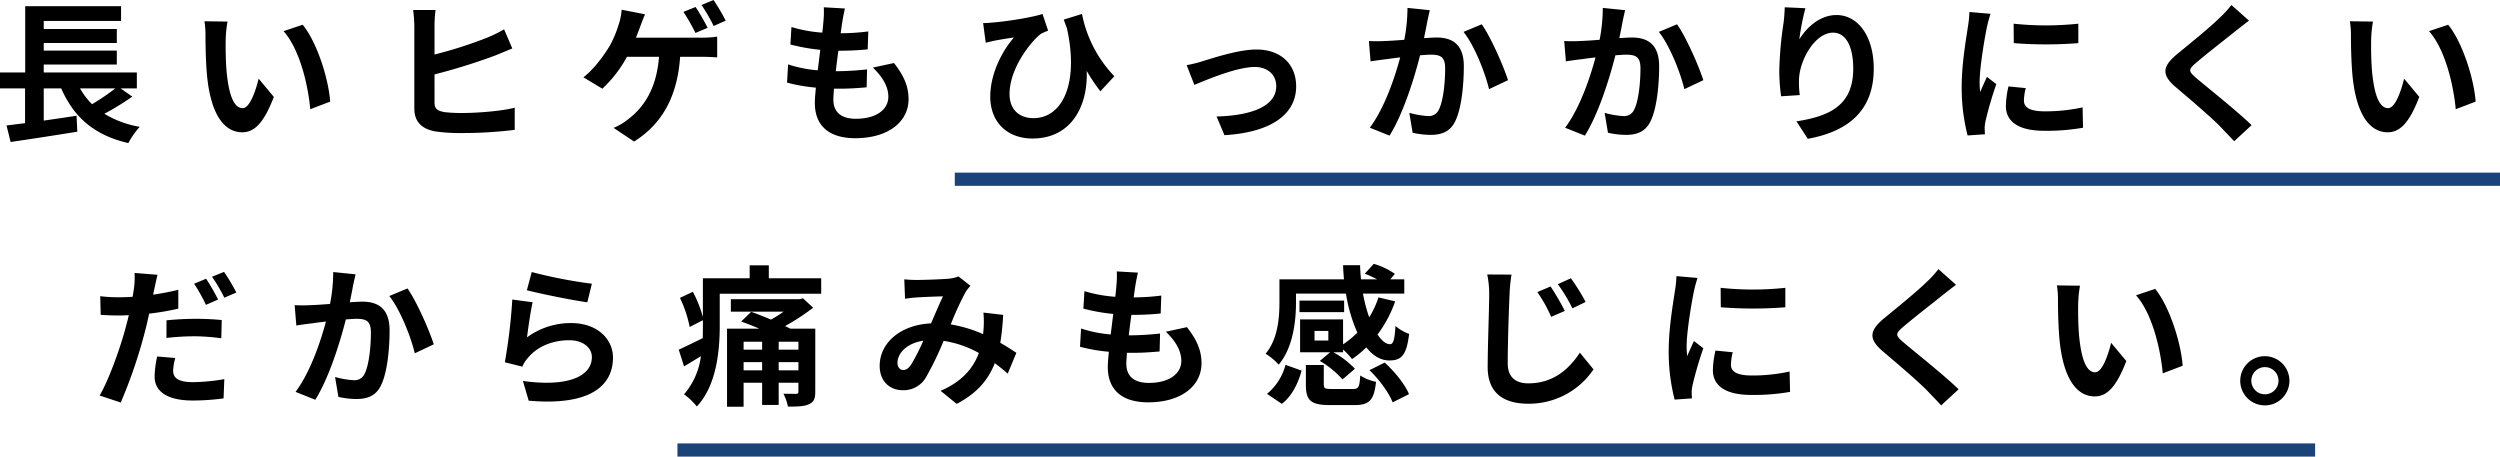
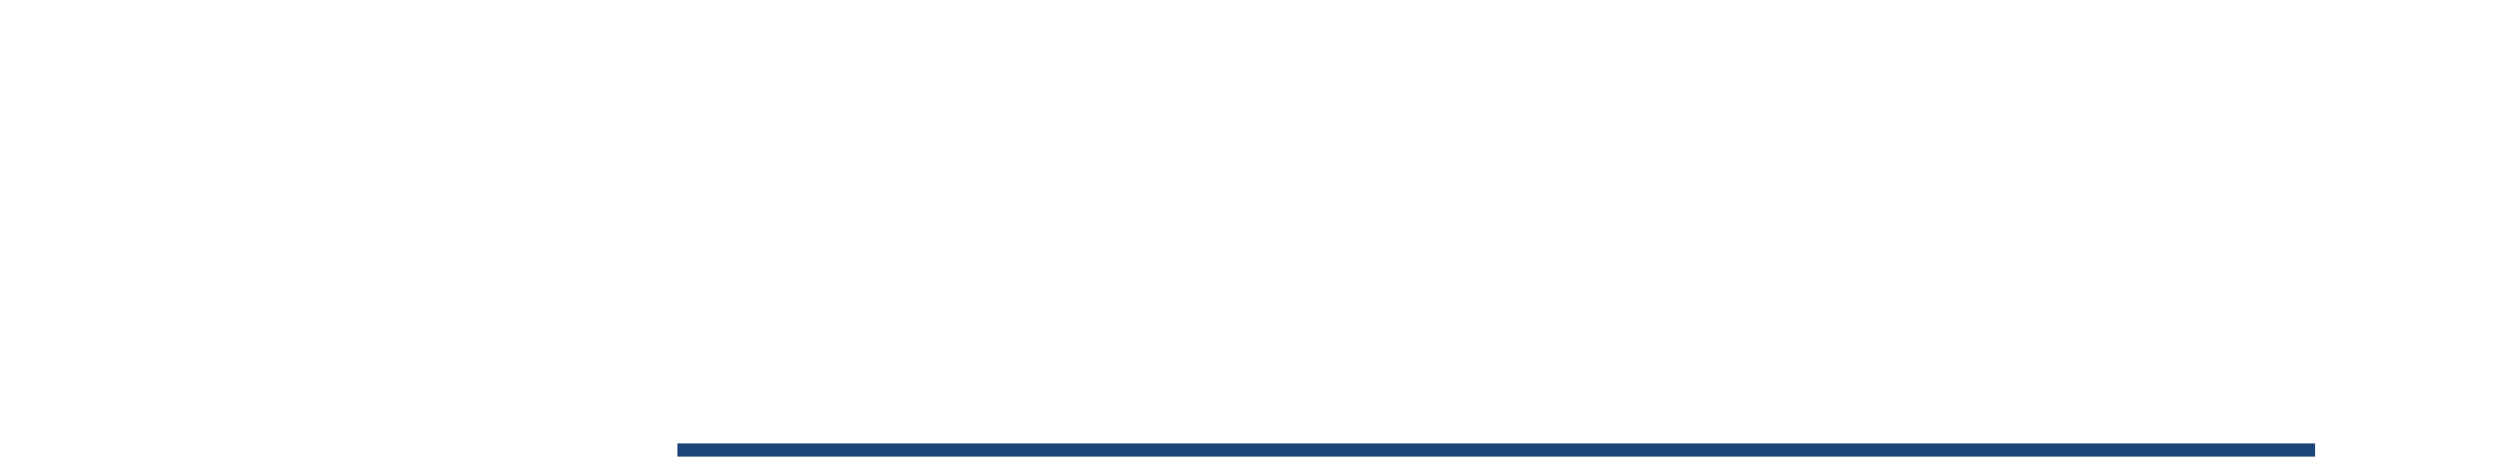
<svg xmlns="http://www.w3.org/2000/svg" width="757.176" height="138.284" viewBox="0 0 757.176 138.284">
  <g id="reset_product_lead" transform="translate(-307.824 -3061.923)">
-     <rect id="長方形_1487" data-name="長方形 1487" width="468" height="4" transform="translate(597 3114.207)" fill="#1a437a" />
    <rect id="長方形_1488" data-name="長方形 1488" width="496" height="4" transform="translate(513 3196.207)" fill="#1a437a" />
-     <path id="パス_43981" data-name="パス 43981" d="M-340.262-12.512A64.788,64.788,0,0,1-347.3-7.728a21.887,21.887,0,0,1-3.634-4.784Zm1.61,0h4.922v-4.83h-28.2v-2.392H-339.8v-4.232h-22.126v-2.3H-339.8V-30.5h-22.126v-2.438h23.414V-37.4H-367.54v20.056h-7.636v4.83h7.59V-1.978c-2.07.23-3.956.506-5.612.69l1.242,5.014C-366.39,2.9-358.8,1.748-351.762.6l-.23-4.83c-3.312.506-6.716,1.012-9.936,1.472v-9.752h5.29c3.818,8.694,9.936,14.168,20.332,16.56a24.3,24.3,0,0,1,3.45-4.922A30.424,30.424,0,0,1-343.574-4.83a77.457,77.457,0,0,0,8.464-5.2Zm32.384-20.24-6.992-.092a26.4,26.4,0,0,1,.322,4.6c0,2.806.092,8.1.506,12.282C-311.144-3.726-306.774.782-301.806.782c3.68,0,6.532-2.806,9.568-10.718l-4.6-5.52c-.874,3.588-2.668,8.924-4.83,8.924-2.852,0-4.232-4.462-4.876-11.04-.276-3.266-.322-6.716-.276-9.66A36.1,36.1,0,0,1-306.268-32.752Zm22.77.966-5.8,1.932c4.968,5.612,7.406,16.33,8.1,23.644l6.026-2.3C-275.678-15.5-279.174-26.5-283.5-31.786Zm39.928,15.042A182.6,182.6,0,0,0-225.4-22.4c1.564-.6,3.588-1.472,5.382-2.208l-2.484-5.8a38.865,38.865,0,0,1-5.014,2.484A129.868,129.868,0,0,1-243.57-22.77v-8.694a34.822,34.822,0,0,1,.322-4.784h-6.808a38.7,38.7,0,0,1,.368,4.784v25.07c0,4,2.3,6.164,6.3,6.9a51.2,51.2,0,0,0,7.728.506A130.715,130.715,0,0,0-219.282.046V-6.67c-3.772,1.012-11.178,1.61-16.008,1.61a43.023,43.023,0,0,1-5.336-.276c-2.024-.414-2.944-.92-2.944-2.9Zm88.182-16.284a61.2,61.2,0,0,0-3.68-6.256l-3.634,1.518a54.271,54.271,0,0,1,3.68,6.348Zm-5.474,2.162a67.353,67.353,0,0,0-3.634-6.3l-3.68,1.472a63.225,63.225,0,0,1,3.634,6.394Zm-21.712,2.99c.506-1.2.92-2.346,1.288-3.312.368-1.012.966-2.622,1.472-3.772l-7.084-1.38a18.118,18.118,0,0,1-.966,4.692,32.857,32.857,0,0,1-2.668,6.3c-1.748,2.852-4.692,6.992-7.958,9.476l5.75,3.45a37.873,37.873,0,0,0,7.452-9.66h9.706c-.736,9.614-4.554,15.272-9.384,18.952a17.968,17.968,0,0,1-4.37,2.576l6.21,4.14c8.326-5.244,13.11-13.432,13.938-25.668h6.44c1.058,0,3.082.046,4.784.184v-6.3a30.163,30.163,0,0,1-4.784.322Zm71.76,9.062c2.944,2.806,4.692,5.75,4.692,8.832,0,3.772-3.5,6.67-9.844,6.67-4.508,0-6.808-2.07-6.808-5.8,0-.828.092-1.978.184-3.312h1.84c2.806,0,5.474-.184,8.05-.414l.138-5.428a90.364,90.364,0,0,1-9.154.552h-.322c.23-2.024.506-4.186.782-6.21a81.633,81.633,0,0,0,8.878-.414l.184-5.428a66.855,66.855,0,0,1-8.372.552c.23-1.472.368-2.668.506-3.45.184-1.2.414-2.392.782-4.048l-6.394-.368a28.691,28.691,0,0,1-.092,4.048c-.092,1.012-.184,2.254-.368,3.634a42.225,42.225,0,0,1-9.338-1.7l-.322,5.29a56.94,56.94,0,0,0,9.062,1.61c-.276,2.07-.506,4.186-.782,6.21a38.779,38.779,0,0,1-8.97-1.794l-.322,5.52a51.082,51.082,0,0,0,8.74,1.518c-.184,1.886-.322,3.5-.322,4.6,0,7.59,5.06,10.718,12.236,10.718C-106.168,2.576-100-2.392-100-9.246c0-3.864-1.38-7.084-4.416-10.948Zm73.14,2.622a37.612,37.612,0,0,1-9.8-18.86l-5.52,1.7c.322.92.644,1.794.966,2.668C-48.346-14.03-53.36-3.5-62.192-3.5c-3.956,0-7.222-2.3-7.222-7.314,0-7.682,6.3-15.732,9.43-18.17a16.182,16.182,0,0,1,2.254-1.012l-1.7-5.06c-2.99,1.012-10.626,2.254-15.41,2.622a25.51,25.51,0,0,1-2.576.138l.782,5.934c1.058-.23,1.794-.414,2.668-.6,1.61-.322,4.14-.736,5.888-.966-3.634,4.14-7.176,11.04-7.176,17.894,0,7.82,5.2,12.7,12.788,12.7,11.868,0,16.836-9.982,16.422-20.47a55.216,55.216,0,0,0,4.14,6.164Zm21.9-3.358,2.346,5.98C-9.522-15.226-.46-19,4.83-19c3.956,0,6.532,2.392,6.532,5.8,0,6.21-7.728,8.924-18.078,9.2l2.392,5.658C10.166.782,17.388-4.876,17.388-13.11c0-6.9-4.83-11.178-12.006-11.178-5.52,0-13.248,2.622-16.33,3.542A38.924,38.924,0,0,1-15.778-19.55ZM51.106-36.892a50.434,50.434,0,0,1-.966,9.66c-2.3.184-4.462.322-5.888.368a42.3,42.3,0,0,1-4.83,0l.506,6.164c1.426-.23,3.772-.552,5.06-.69.874-.138,2.3-.322,3.91-.506C47.242-15.686,44.16-6.578,39.7-.6l5.98,2.392c4.186-6.716,7.5-17.434,9.246-24.334,1.288-.092,2.392-.184,3.128-.184,2.9,0,4.462.506,4.462,4.14,0,4.508-.6,9.936-1.886,12.466a3.313,3.313,0,0,1-3.4,1.978,26.214,26.214,0,0,1-5.566-.966L52.67.92a25.429,25.429,0,0,0,5.428.644c3.45,0,5.98-1.012,7.5-4.186,1.932-3.956,2.576-11.224,2.576-16.606,0-6.532-3.4-8.694-8.234-8.694-.92,0-2.3.092-3.818.184.322-1.656.69-3.312.92-4.692.23-1.15.552-2.576.828-3.772ZM68.08-29.624c3.266,4.048,6.532,12.282,7.728,17.342L81.558-15c-1.38-4.324-5.2-13.018-7.958-16.928Zm42.182-7.268a50.434,50.434,0,0,1-.966,9.66c-2.3.184-4.462.322-5.888.368a42.3,42.3,0,0,1-4.83,0l.506,6.164c1.426-.23,3.772-.552,5.06-.69.874-.138,2.3-.322,3.91-.506-1.656,6.21-4.738,15.318-9.2,21.3l5.98,2.392c4.186-6.716,7.5-17.434,9.246-24.334,1.288-.092,2.392-.184,3.128-.184,2.9,0,4.462.506,4.462,4.14,0,4.508-.6,9.936-1.886,12.466a3.313,3.313,0,0,1-3.4,1.978,26.214,26.214,0,0,1-5.566-.966L111.826.92a25.429,25.429,0,0,0,5.428.644c3.45,0,5.98-1.012,7.5-4.186,1.932-3.956,2.576-11.224,2.576-16.606,0-6.532-3.4-8.694-8.234-8.694-.92,0-2.3.092-3.818.184.322-1.656.69-3.312.92-4.692.23-1.15.552-2.576.828-3.772Zm16.974,7.268c3.266,4.048,6.532,12.282,7.728,17.342L140.714-15c-1.38-4.324-5.2-13.018-7.958-16.928Zm38.134-7.452c-.046,1.288-.138,3.128-.368,4.784a110.472,110.472,0,0,0-1.288,14.582,58.928,58.928,0,0,0,.552,7.59l5.658-.368a27.355,27.355,0,0,1-.23-4.83c.23-5.98,4.922-14.076,10.3-14.076,3.772,0,6.118,3.91,6.118,10.948,0,11.04-7.084,14.352-17.2,15.916l3.45,5.29c12.052-2.208,19.964-8.372,19.964-21.252,0-10.028-4.922-16.238-11.27-16.238-5.152,0-9.108,3.864-11.27,7.36a74.376,74.376,0,0,1,1.84-9.43Zm69.322,4.968.046,5.888a126.079,126.079,0,0,0,19.55,0v-5.888A92.949,92.949,0,0,1,234.692-32.108Zm-1.564,19a28.074,28.074,0,0,0-.782,5.934c0,4.646,3.726,7.5,11.592,7.5A63.319,63.319,0,0,0,255.714-.6l-.138-6.164a52.5,52.5,0,0,1-11.408,1.2c-4.6,0-6.348-1.2-6.348-3.22a14.991,14.991,0,0,1,.552-3.818ZM221.306-35.65a34.037,34.037,0,0,1-.46,4.462c-.506,3.5-1.886,11.178-1.886,18.032a58.155,58.155,0,0,0,1.794,14.9L226,1.38c-.046-.644-.046-1.38-.092-1.886a13.381,13.381,0,0,1,.276-2.116A109.829,109.829,0,0,1,229.448-13.8L226.6-16.008c-.644,1.472-1.38,2.99-2.024,4.6a21.984,21.984,0,0,1-.184-2.944c0-4.554,1.564-13.662,2.208-16.7a38.286,38.286,0,0,1,1.1-4.048Zm79.35-2.116a31.464,31.464,0,0,1-3.5,3.818c-3.082,3.036-9.338,8.1-12.88,10.994-4.554,3.772-4.922,6.3-.414,10.12C288.052-9.292,295-3.358,297.482-.736c1.288,1.38,2.714,2.806,4,4.232l5.29-4.876c-4.508-4.37-13.294-11.316-16.7-14.214-2.484-2.116-2.53-2.622-.092-4.692,3.036-2.622,9.062-7.268,12.006-9.66,1.058-.828,2.576-2.024,4-3.082Zm42.872,5.014-6.992-.092a26.4,26.4,0,0,1,.322,4.6c0,2.806.092,8.1.506,12.282C338.652-3.726,343.022.782,347.99.782c3.68,0,6.532-2.806,9.568-10.718l-4.6-5.52c-.874,3.588-2.668,8.924-4.83,8.924-2.852,0-4.232-4.462-4.876-11.04-.276-3.266-.322-6.716-.276-9.66A36.1,36.1,0,0,1,343.528-32.752Zm22.77.966-5.8,1.932c4.968,5.612,7.406,16.33,8.1,23.644l6.026-2.3C374.118-15.5,370.622-26.5,366.3-31.786ZM-309.12,51.434a63.277,63.277,0,0,0-3.634-6.3l-3.634,1.518a51.5,51.5,0,0,1,3.588,6.394Zm-15.64,11.638a75.949,75.949,0,0,1,8.786-.506,65.263,65.263,0,0,1,7.82.6l.138-5.52a78.869,78.869,0,0,0-8-.368,85.816,85.816,0,0,0-8.74.46Zm3.588-14.582c-2.484.6-5.06,1.1-7.636,1.472l.368-1.7c.23-1.012.644-3.036.966-4.324l-6.946-.552a24,24,0,0,1-.184,4.646c-.092.69-.23,1.61-.414,2.576-1.38.092-2.714.138-4.048.138a44.127,44.127,0,0,1-5.75-.322l.138,5.658c1.61.092,3.312.184,5.52.184.92,0,1.932-.046,2.99-.092-.276,1.288-.644,2.576-.966,3.818-1.7,6.394-5.152,15.916-7.866,20.516l6.394,2.116a148.892,148.892,0,0,0,7.222-21.068c.506-1.886.966-3.91,1.38-5.842a82,82,0,0,0,8.832-1.518Zm-6.394,20.194a30.355,30.355,0,0,0-.782,6.072c0,4.6,3.91,7.268,11.592,7.268a72.893,72.893,0,0,0,9.292-.644l.23-5.842a57.382,57.382,0,0,1-9.476.92c-4.876,0-6.026-1.518-6.026-3.5a16.127,16.127,0,0,1,.644-3.818Zm16.606-24.15a48.768,48.768,0,0,1,3.726,6.348l3.634-1.564a54.438,54.438,0,0,0-3.726-6.256Zm36.708-1.426a50.431,50.431,0,0,1-.966,9.66c-2.3.184-4.462.322-5.888.368a42.3,42.3,0,0,1-4.83,0l.506,6.164c1.426-.23,3.772-.552,5.06-.69.874-.138,2.3-.322,3.91-.506-1.656,6.21-4.738,15.318-9.2,21.3l5.98,2.392c4.186-6.716,7.5-17.434,9.246-24.334,1.288-.092,2.392-.184,3.128-.184,2.9,0,4.462.506,4.462,4.14,0,4.508-.6,9.936-1.886,12.466a3.313,3.313,0,0,1-3.4,1.978,26.213,26.213,0,0,1-5.566-.966l1.012,6.026a25.429,25.429,0,0,0,5.428.644c3.45,0,5.98-1.012,7.5-4.186,1.932-3.956,2.576-11.224,2.576-16.606,0-6.532-3.4-8.694-8.234-8.694-.92,0-2.3.092-3.818.184.322-1.656.69-3.312.92-4.692.23-1.15.552-2.576.828-3.772Zm16.974,7.268c3.266,4.048,6.532,12.282,7.728,17.342L-243.8,65c-1.38-4.324-5.2-13.018-7.958-16.928Zm41.676-1.748c3.542.92,13.708,3.036,18.308,3.634l1.38-5.612a144.217,144.217,0,0,1-18.216-3.542Zm1.748,3.634-6.164-.828a165.861,165.861,0,0,1-2.254,19l5.29,1.334a9.873,9.873,0,0,1,1.7-2.668c2.852-3.45,7.406-5.336,12.558-5.336,4,0,6.808,2.162,6.808,5.106,0,5.8-7.222,9.154-20.884,7.222l1.748,5.98c18.952,1.656,25.53-4.738,25.53-13.064,0-5.52-4.646-10.442-12.65-10.442a22.337,22.337,0,0,0-13.386,4.324C-215.234,60.266-214.452,54.792-213.854,52.262Zm74.52,20.608V70.386h5.98V72.87Zm-10.626,0V70.386h5.612V72.87Zm5.612-8.648v2.392h-5.612V64.222Zm10.994,2.392h-5.98V64.222h5.98Zm5.106-6.348h-7.544c-.506-.276-1.012-.506-1.61-.782a71.637,71.637,0,0,0,8.51-5.566l-3.082-2.852-1.15.276h-20.7v3.772h15.962a33.083,33.083,0,0,1-3.818,2.392c-1.978-.828-4.094-1.7-5.98-2.346L-150.7,58.1c1.7.6,3.634,1.334,5.474,2.162h-9.752V83.91h5.014V76.642h5.612v6.716h5.014V76.642h5.98V79.31c0,.506-.184.69-.782.69-.506,0-2.254,0-3.772-.046a14.658,14.658,0,0,1,1.38,3.91c2.806,0,4.876-.046,6.3-.69,1.518-.69,1.978-1.61,1.978-3.864Zm-14.076-15.272v-3.91h-5.8v3.91h-14.168v11.73a37.148,37.148,0,0,0-3.036-7.636l-3.91,1.84a36.758,36.758,0,0,1,2.944,8.832l4-2.07v1.84c0,1.15,0,2.346-.046,3.588-2.76,1.38-5.428,2.668-7.268,3.5l1.61,5.06c1.656-.966,3.358-2.024,5.106-3.082a21.924,21.924,0,0,1-5.106,11.546,19.453,19.453,0,0,1,3.864,3.68c5.98-6.3,6.946-16.928,6.946-24.288V49.686h30.728V44.994Zm43.056,26.22c-.828,1.15-1.472,1.564-2.392,1.564s-1.7-.874-1.7-2.162c0-2.852,2.76-5.934,7.82-6.716A58.918,58.918,0,0,1-99.268,71.214Zm31.924-3.634c-1.334-.874-2.99-1.978-4.876-3.036a74.952,74.952,0,0,0,.874-8.464l-5.98-.69a29.54,29.54,0,0,1,.046,4.968c-.046.506-.092,1.012-.138,1.564a39.922,39.922,0,0,0-9.8-2.944,88.154,88.154,0,0,1,4.462-9.752,10.662,10.662,0,0,1,1.518-1.932l-3.634-2.852a11.29,11.29,0,0,1-3.082.69c-2.116.184-6.992.368-9.568.368a36.859,36.859,0,0,1-3.772-.184l.23,5.888c1.15-.184,2.76-.368,3.726-.414,2.07-.138,5.98-.276,7.774-.322-1.058,2.162-2.346,5.244-3.634,8.188-9.154.414-15.548,5.842-15.548,12.88,0,4.6,2.99,7.36,6.992,7.36a7.785,7.785,0,0,0,7.084-4,94.72,94.72,0,0,0,5.29-10.948,31.93,31.93,0,0,1,10.672,3.68c-1.518,4.14-4.692,8.51-11.592,11.454l4.876,3.956c6.072-3.174,9.522-7.176,11.546-12.328,1.38,1.012,2.714,2.116,3.91,3.174Zm45.264-6.394c2.944,2.806,4.692,5.75,4.692,8.832,0,3.772-3.5,6.67-9.844,6.67-4.508,0-6.808-2.07-6.808-5.8,0-.828.092-1.978.184-3.312h1.84c2.806,0,5.474-.184,8.05-.414l.138-5.428a90.364,90.364,0,0,1-9.154.552H-33.3c.23-2.024.506-4.186.782-6.21a81.633,81.633,0,0,0,8.878-.414l.184-5.428a66.855,66.855,0,0,1-8.372.552c.23-1.472.368-2.668.506-3.45.184-1.2.414-2.392.782-4.048l-6.394-.368a28.692,28.692,0,0,1-.092,4.048c-.092,1.012-.184,2.254-.368,3.634a42.225,42.225,0,0,1-9.338-1.7l-.322,5.29A56.94,56.94,0,0,0-38,55.8c-.276,2.07-.506,4.186-.782,6.21a38.779,38.779,0,0,1-8.97-1.794l-.322,5.52a51.082,51.082,0,0,0,8.74,1.518c-.184,1.886-.322,3.5-.322,4.6,0,7.59,5.06,10.718,12.236,10.718,9.982,0,16.146-4.968,16.146-11.822,0-3.864-1.38-7.084-4.416-10.948Zm49.22,2.668H22.954v-2.9H27.14Zm-9.8-14.214H32.476a47.187,47.187,0,0,0,3.45,11.822A26.449,26.449,0,0,1,31.6,65V57.46H18.584V67.4h9.108l-3.128,2.622a28.012,28.012,0,0,1,6.854,5.612l3.772-3.22A26.251,26.251,0,0,0,28.658,67.4H31.6v-.828a21.677,21.677,0,0,1,2.714,2.9,31,31,0,0,0,4.324-3.542c1.978,2.484,4.324,3.956,6.946,3.956,3.68,0,5.244-1.518,6.026-8.05a13.086,13.086,0,0,1-4.14-2.392c-.23,3.956-.6,5.474-1.61,5.52-1.288,0-2.576-1.058-3.818-2.944A36.676,36.676,0,0,0,47.38,51.986l-5.06-1.2a26.738,26.738,0,0,1-2.806,6.026,46.384,46.384,0,0,1-1.886-7.176H50.14V45.316H45.908l1.38-1.656a21.707,21.707,0,0,0-6.394-3.036l-2.714,2.99a33.445,33.445,0,0,1,3.726,1.7H37.03c-.138-1.38-.23-2.852-.276-4.278H31.6q.069,2.139.276,4.278H12.328v6.9c0,4.646-.414,11.086-4.186,15.64A18.031,18.031,0,0,1,12.1,71.168c4.37-5.2,5.244-13.2,5.244-18.86Zm14.582,2.116H18.4v3.5H31.924Zm-18.86,31.28c3.128-2.438,4.922-6.256,5.98-10.074l-4.876-1.748A16.841,16.841,0,0,1,8.556,80Zm15.18-4.508c-2.116,0-2.484-.138-2.484-1.38V71.26H20.332v5.934c0,4.738,1.38,6.21,7.314,6.21h7.36c4.462,0,5.98-1.38,6.578-7.038A14.321,14.321,0,0,1,36.8,74.434c-.23,3.634-.506,4.094-2.3,4.094Zm11.362-5.7c2.99,2.9,5.98,6.946,6.992,9.752l4.968-2.484c-1.2-2.99-4.37-6.854-7.36-9.568ZM94.438,47.478l-4,1.7a42.988,42.988,0,0,1,4.186,7.5l4.14-1.794A74.1,74.1,0,0,0,94.438,47.478Zm6.164-2.484-3.956,1.794a48.126,48.126,0,0,1,4.416,7.314l4-1.932A60.346,60.346,0,0,0,100.6,44.994Zm-25.346-1.15a28.166,28.166,0,0,1,.6,6.118c0,3.956-.46,15.87-.46,21.988,0,7.774,4.83,11.04,12.282,11.04a23.6,23.6,0,0,0,19.78-10.4l-4.14-5.06c-3.266,4.968-8.05,9.292-15.594,9.292-3.5,0-6.256-1.518-6.256-6.118,0-5.658.322-15.824.552-20.746a47.548,47.548,0,0,1,.6-6.072Zm70.7,4.048L146,53.78a126.078,126.078,0,0,0,19.55,0V47.892A92.949,92.949,0,0,1,145.958,47.892Zm-1.564,19a28.074,28.074,0,0,0-.782,5.934c0,4.646,3.726,7.5,11.592,7.5a63.319,63.319,0,0,0,11.776-.92l-.138-6.164a52.5,52.5,0,0,1-11.408,1.2c-4.6,0-6.348-1.2-6.348-3.22a14.991,14.991,0,0,1,.552-3.818ZM132.572,44.35a34.037,34.037,0,0,1-.46,4.462c-.506,3.5-1.886,11.178-1.886,18.032a58.155,58.155,0,0,0,1.794,14.9l5.244-.368c-.046-.644-.046-1.38-.092-1.886a13.381,13.381,0,0,1,.276-2.116A109.829,109.829,0,0,1,140.714,66.2l-2.852-2.208c-.644,1.472-1.38,2.99-2.024,4.6a21.984,21.984,0,0,1-.184-2.944c0-4.554,1.564-13.662,2.208-16.7a38.286,38.286,0,0,1,1.1-4.048Zm79.35-2.116a31.463,31.463,0,0,1-3.5,3.818c-3.082,3.036-9.338,8.1-12.88,10.994-4.554,3.772-4.922,6.3-.414,10.12,4.186,3.542,11.132,9.476,13.616,12.1,1.288,1.38,2.714,2.806,4,4.232l5.29-4.876c-4.508-4.37-13.294-11.316-16.7-14.214-2.484-2.116-2.53-2.622-.092-4.692,3.036-2.622,9.062-7.268,12.006-9.66,1.058-.828,2.576-2.024,4-3.082Zm42.872,5.014-6.992-.092a26.4,26.4,0,0,1,.322,4.6c0,2.806.092,8.1.506,12.282,1.288,12.236,5.658,16.744,10.626,16.744,3.68,0,6.532-2.806,9.568-10.718l-4.6-5.52c-.874,3.588-2.668,8.924-4.83,8.924-2.852,0-4.232-4.462-4.876-11.04-.276-3.266-.322-6.716-.276-9.66A36.1,36.1,0,0,1,254.794,47.248Zm22.77.966-5.8,1.932c4.968,5.612,7.406,16.33,8.1,23.644l6.026-2.3C285.384,64.5,281.888,53.5,277.564,48.214Zm33.212,20.378a7.452,7.452,0,1,0,7.452,7.452A7.47,7.47,0,0,0,310.776,68.592Zm0,11.546a4.117,4.117,0,1,1,4.14-4.094A4.1,4.1,0,0,1,310.776,80.138Z" transform="translate(683 3101.207)" />
  </g>
</svg>